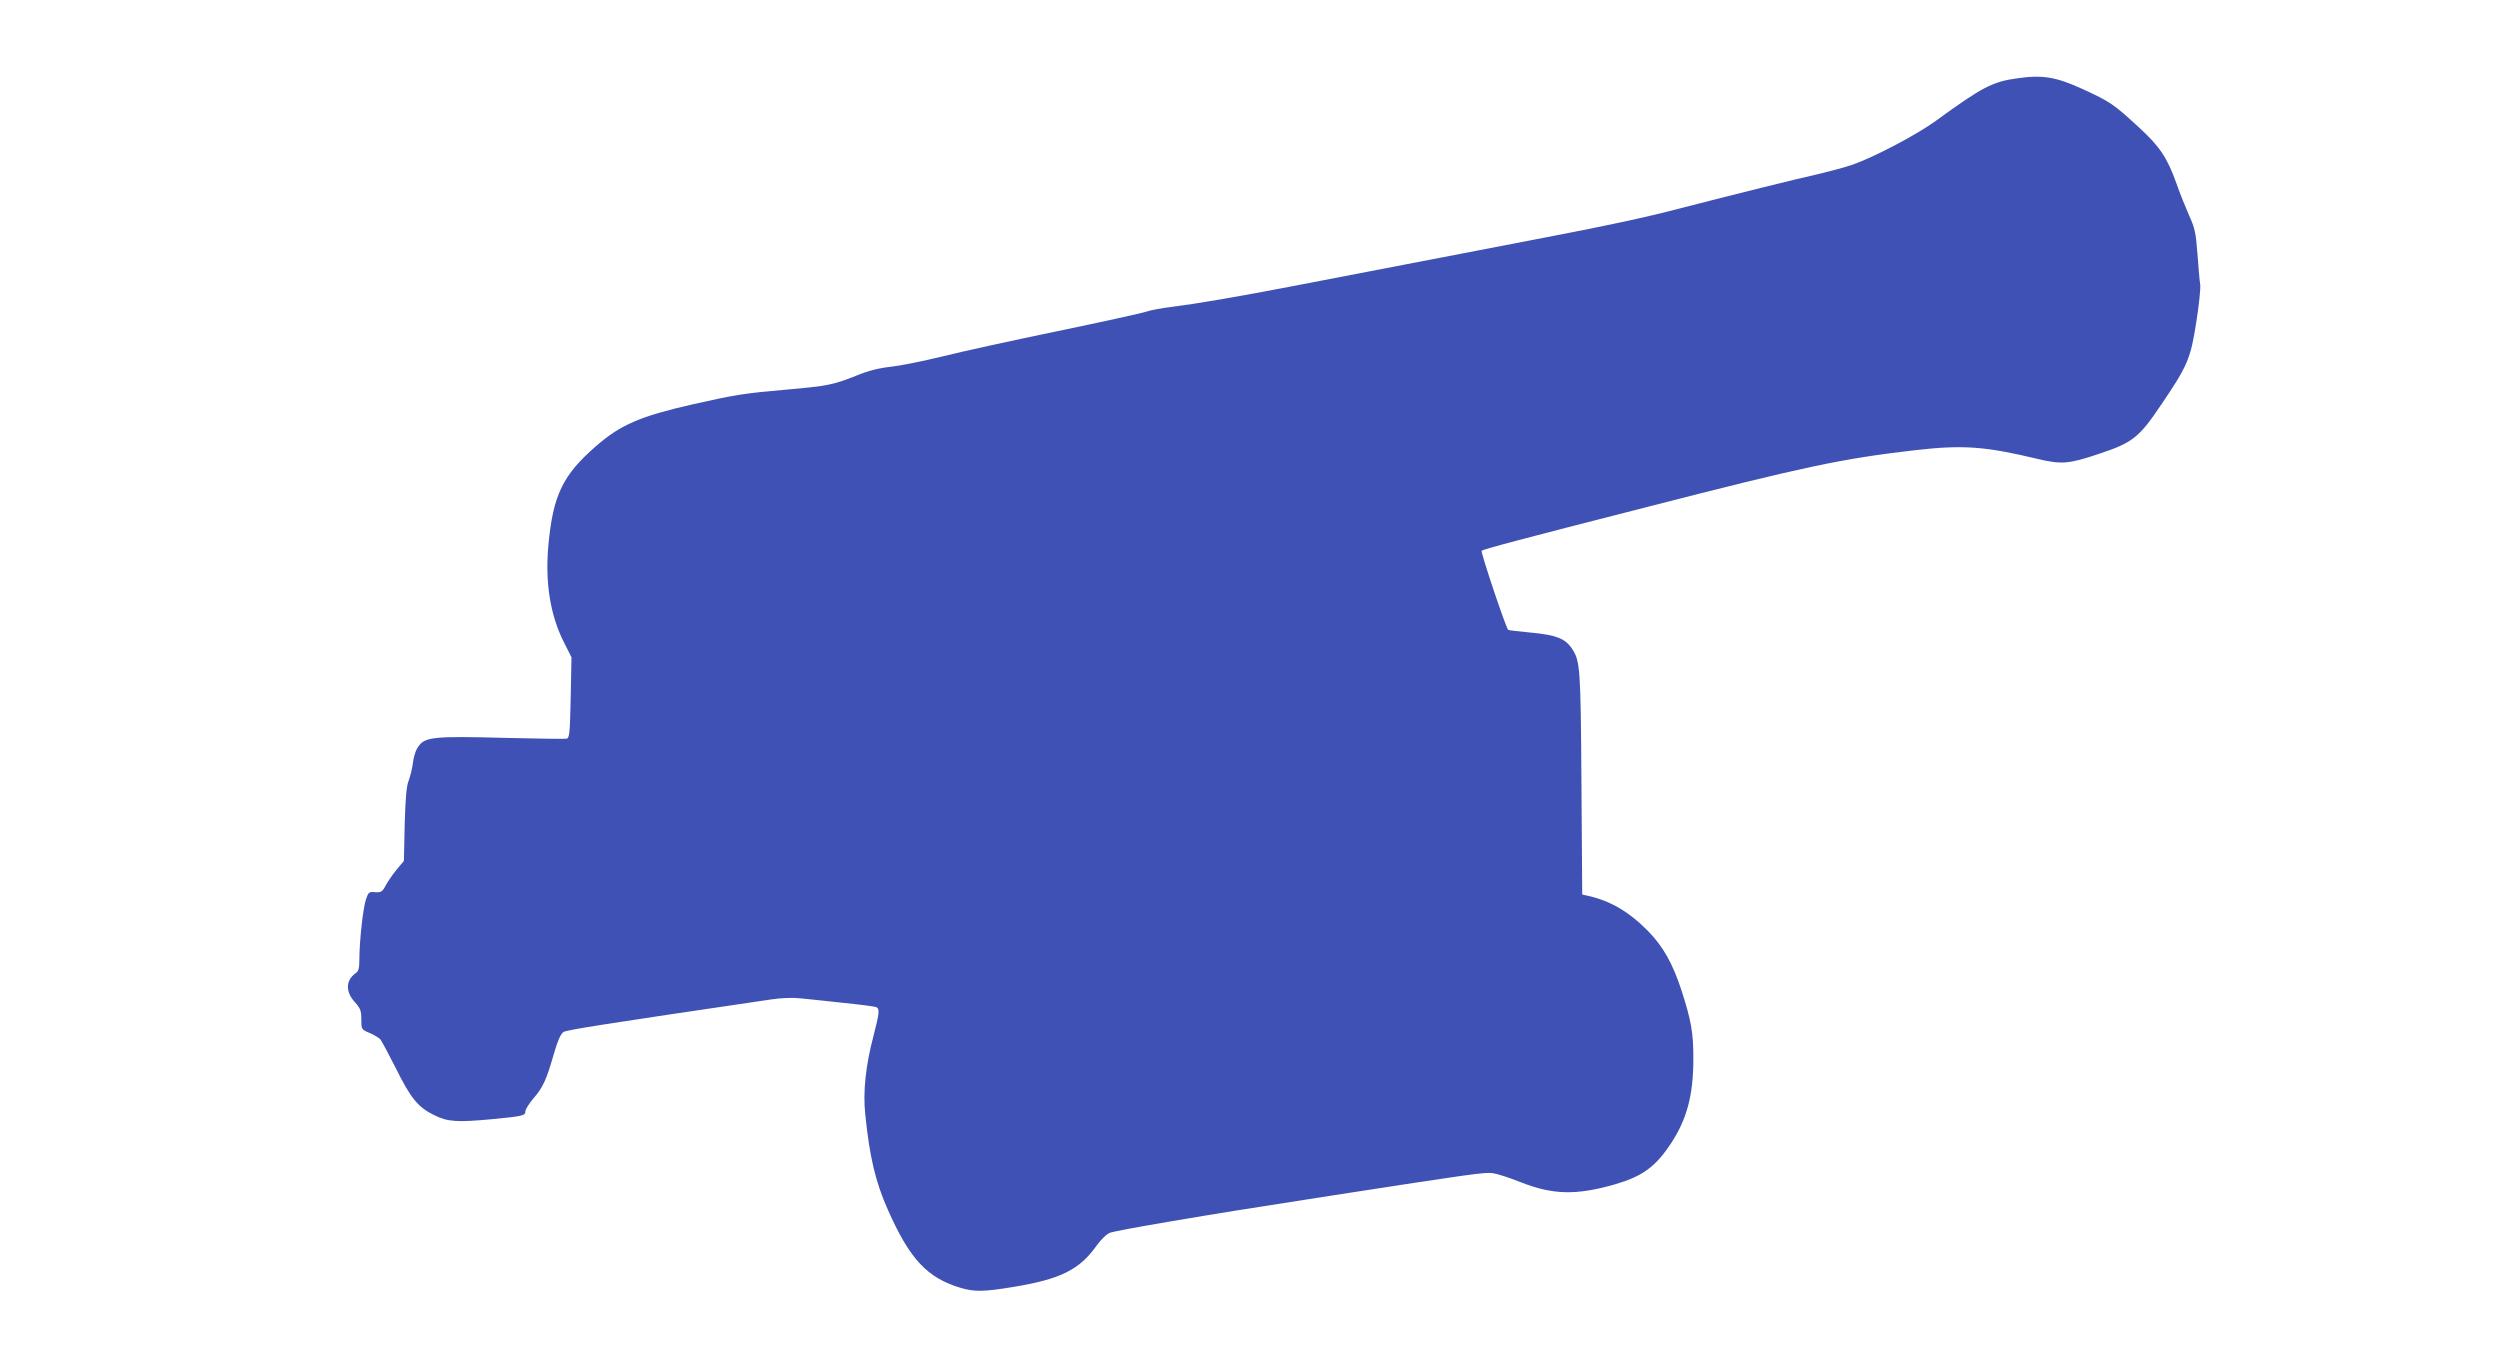
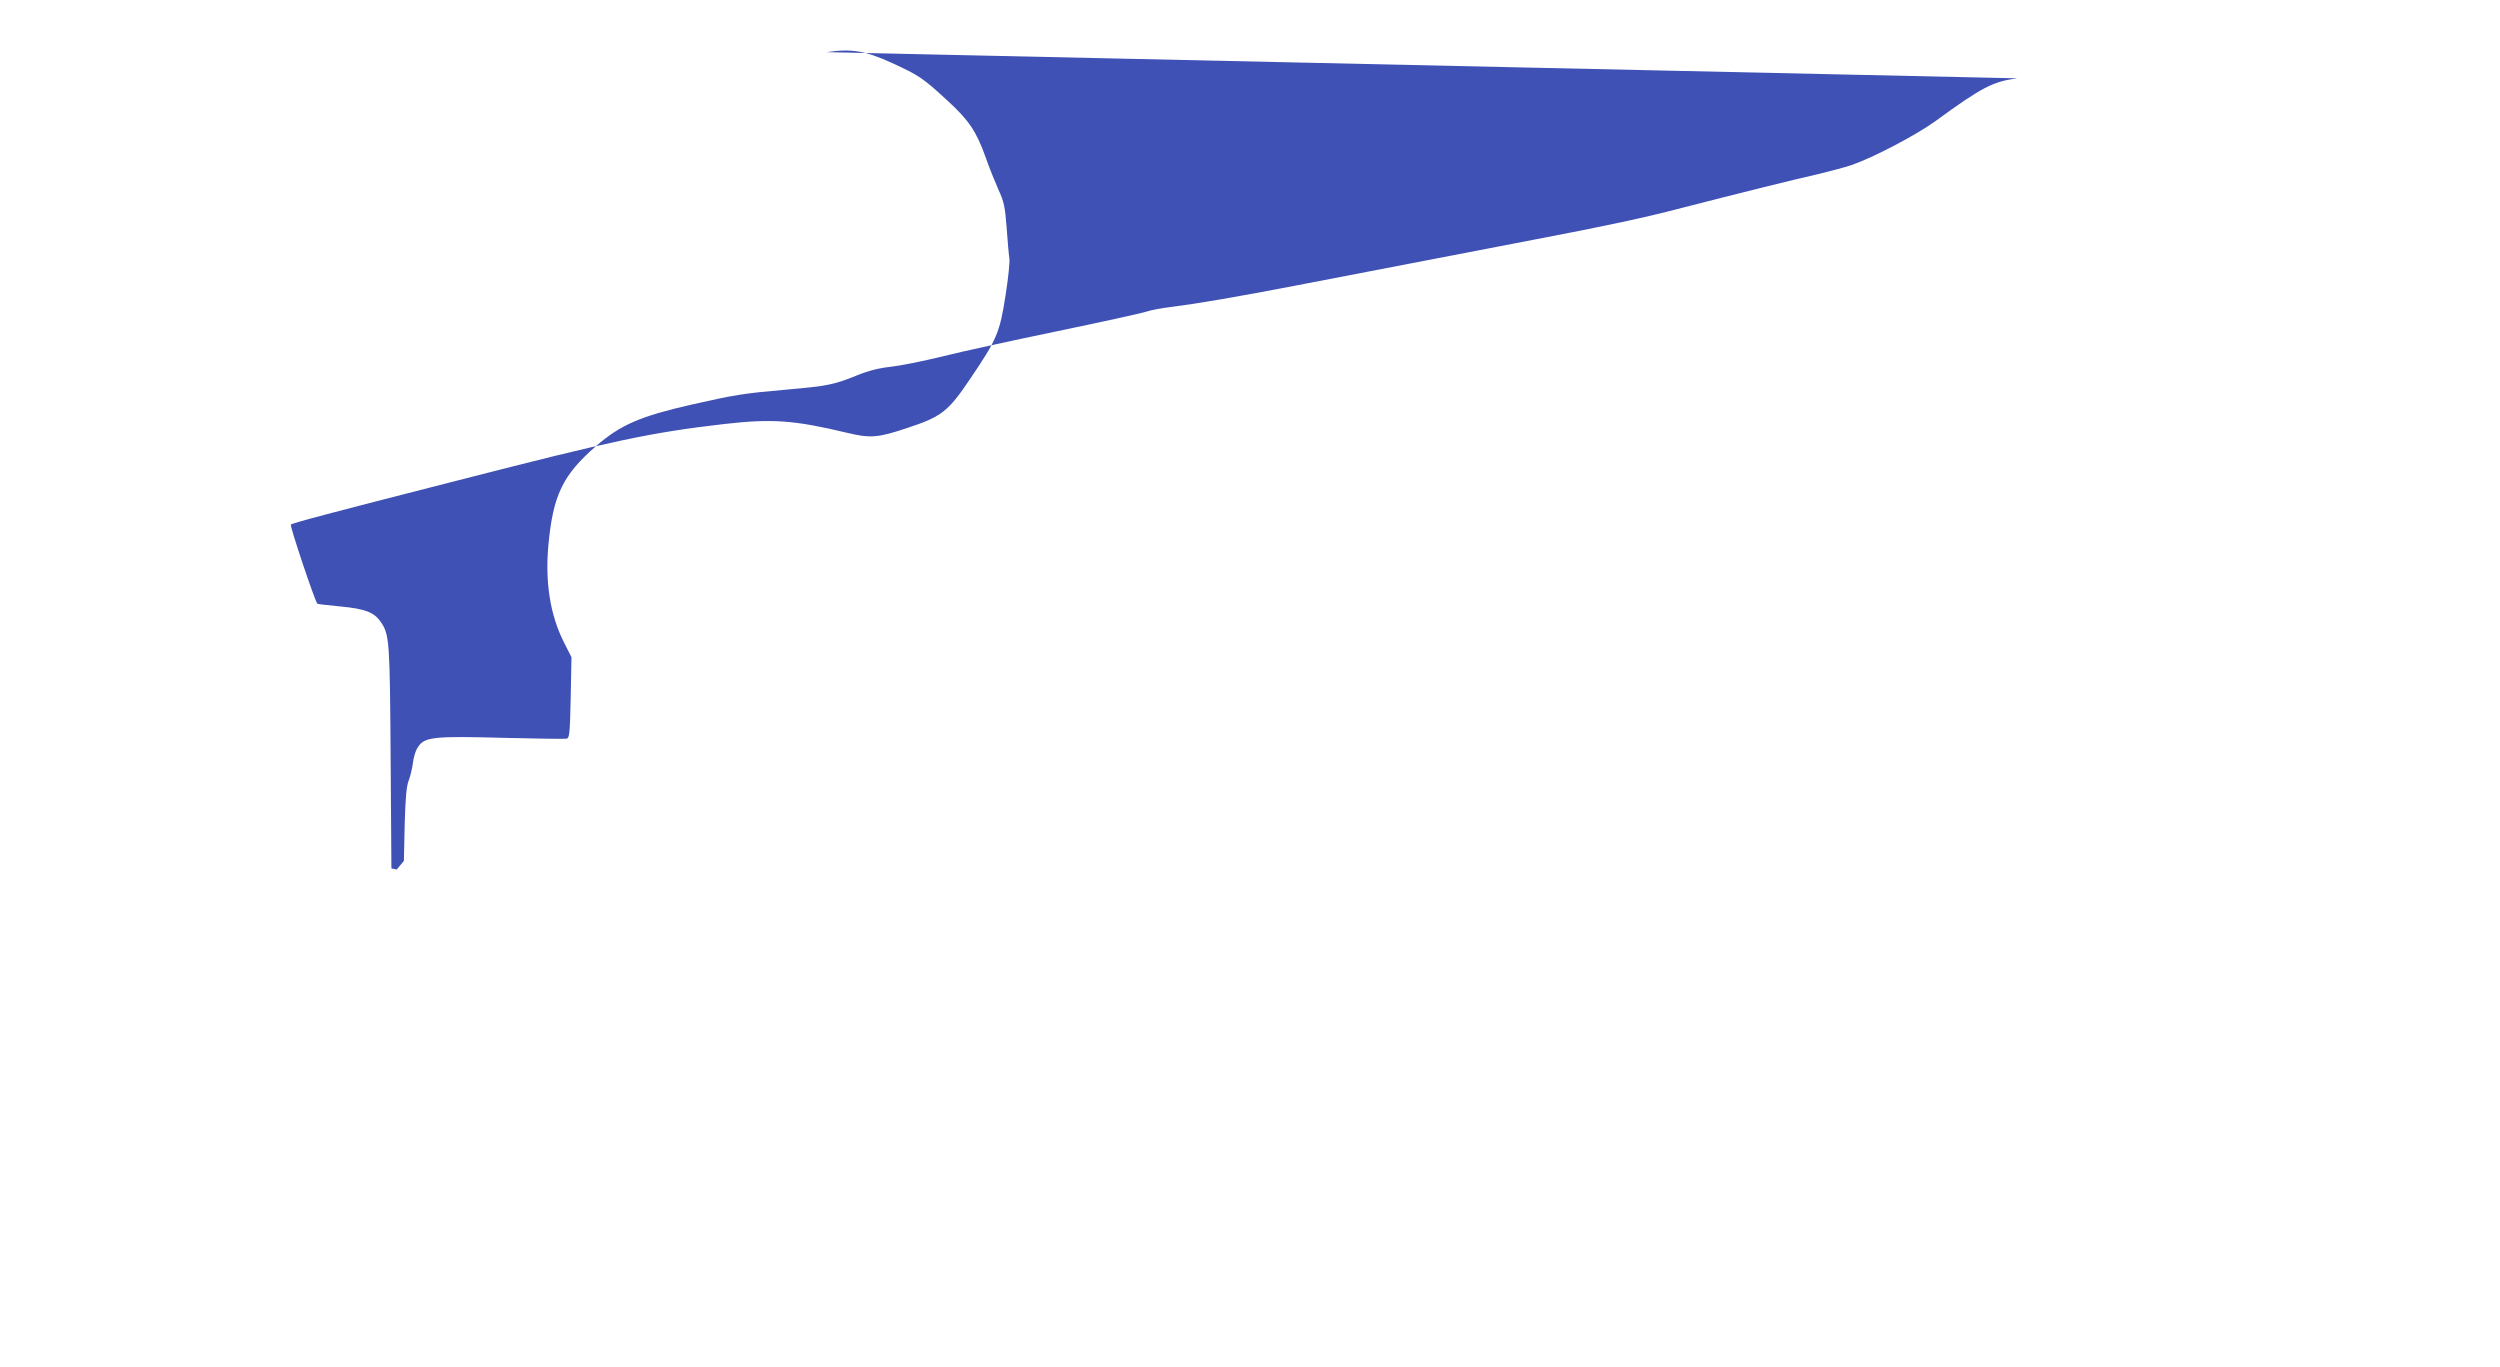
<svg xmlns="http://www.w3.org/2000/svg" version="1.0" width="1280pt" height="700pt" viewBox="0 0 1280 700" preserveAspectRatio="xMidYMid meet">
  <g transform="translate(0,700) scale(0.1,-0.1)" fill="#3f51b5" stroke="none">
-     <path d="M10328 6599 c-126 -17 -181 -46 -417 -218 -99 -72 -320 -188 -431 -226 -36 -12 -111 -32 -165 -45 -109 -24 -430 -104 -702 -174 -190 -50 -392 -93 -743 -160 -307 -59 -908 -175 -1230 -237 -306 -59 -512 -94 -639 -110 -51 -6 -111 -17 -133 -25 -21 -7 -224 -52 -451 -99 -227 -47 -493 -105 -592 -130 -99 -24 -218 -48 -265 -53 -58 -6 -114 -20 -175 -45 -117 -47 -145 -53 -360 -72 -217 -19 -261 -26 -482 -76 -264 -60 -366 -104 -490 -212 -172 -149 -221 -252 -245 -505 -18 -194 9 -362 80 -502 l38 -75 -4 -207 c-4 -181 -6 -207 -21 -210 -9 -2 -149 0 -311 4 -378 10 -419 6 -453 -52 -10 -15 -20 -50 -23 -77 -3 -26 -13 -66 -21 -88 -12 -29 -17 -89 -21 -227 l-4 -186 -37 -44 c-20 -24 -45 -61 -56 -81 -17 -33 -24 -37 -54 -35 -31 3 -35 0 -47 -36 -15 -42 -34 -215 -34 -308 0 -44 -4 -60 -18 -70 -52 -36 -54 -94 -7 -147 30 -33 35 -45 35 -90 0 -51 0 -52 43 -70 23 -10 48 -25 55 -33 6 -8 41 -73 77 -144 77 -156 115 -203 197 -243 69 -35 118 -38 299 -21 156 15 169 18 169 40 0 10 19 40 41 66 49 56 67 96 105 229 19 66 35 102 49 111 17 11 201 40 1064 167 53 8 111 10 155 5 39 -4 137 -14 217 -23 81 -8 155 -18 164 -21 20 -8 18 -29 -13 -149 -40 -151 -54 -285 -42 -399 22 -218 52 -346 115 -488 112 -254 202 -351 374 -402 72 -21 118 -20 270 5 242 40 338 88 426 212 25 34 52 60 70 66 17 6 152 31 300 56 290 49 340 57 835 134 712 110 785 121 825 114 22 -3 83 -23 136 -44 168 -67 288 -70 487 -13 141 41 207 89 287 209 82 125 115 247 115 435 0 135 -11 194 -61 350 -45 137 -93 222 -168 300 -99 101 -195 158 -313 184 l-27 6 -4 568 c-4 596 -6 629 -50 693 -34 50 -80 68 -208 80 -63 6 -115 12 -117 14 -13 13 -142 399 -136 405 9 8 176 53 854 226 802 206 993 246 1365 289 245 28 357 20 625 -44 124 -30 161 -27 316 25 172 57 206 83 320 253 135 199 150 235 179 422 14 88 23 175 20 192 -3 18 -9 88 -14 157 -8 108 -14 134 -42 195 -17 39 -47 112 -65 164 -47 133 -86 191 -194 290 -130 120 -148 131 -287 195 -136 62 -204 74 -335 55z" />
+     <path d="M10328 6599 c-126 -17 -181 -46 -417 -218 -99 -72 -320 -188 -431 -226 -36 -12 -111 -32 -165 -45 -109 -24 -430 -104 -702 -174 -190 -50 -392 -93 -743 -160 -307 -59 -908 -175 -1230 -237 -306 -59 -512 -94 -639 -110 -51 -6 -111 -17 -133 -25 -21 -7 -224 -52 -451 -99 -227 -47 -493 -105 -592 -130 -99 -24 -218 -48 -265 -53 -58 -6 -114 -20 -175 -45 -117 -47 -145 -53 -360 -72 -217 -19 -261 -26 -482 -76 -264 -60 -366 -104 -490 -212 -172 -149 -221 -252 -245 -505 -18 -194 9 -362 80 -502 l38 -75 -4 -207 c-4 -181 -6 -207 -21 -210 -9 -2 -149 0 -311 4 -378 10 -419 6 -453 -52 -10 -15 -20 -50 -23 -77 -3 -26 -13 -66 -21 -88 -12 -29 -17 -89 -21 -227 l-4 -186 -37 -44 l-27 6 -4 568 c-4 596 -6 629 -50 693 -34 50 -80 68 -208 80 -63 6 -115 12 -117 14 -13 13 -142 399 -136 405 9 8 176 53 854 226 802 206 993 246 1365 289 245 28 357 20 625 -44 124 -30 161 -27 316 25 172 57 206 83 320 253 135 199 150 235 179 422 14 88 23 175 20 192 -3 18 -9 88 -14 157 -8 108 -14 134 -42 195 -17 39 -47 112 -65 164 -47 133 -86 191 -194 290 -130 120 -148 131 -287 195 -136 62 -204 74 -335 55z" />
  </g>
</svg>